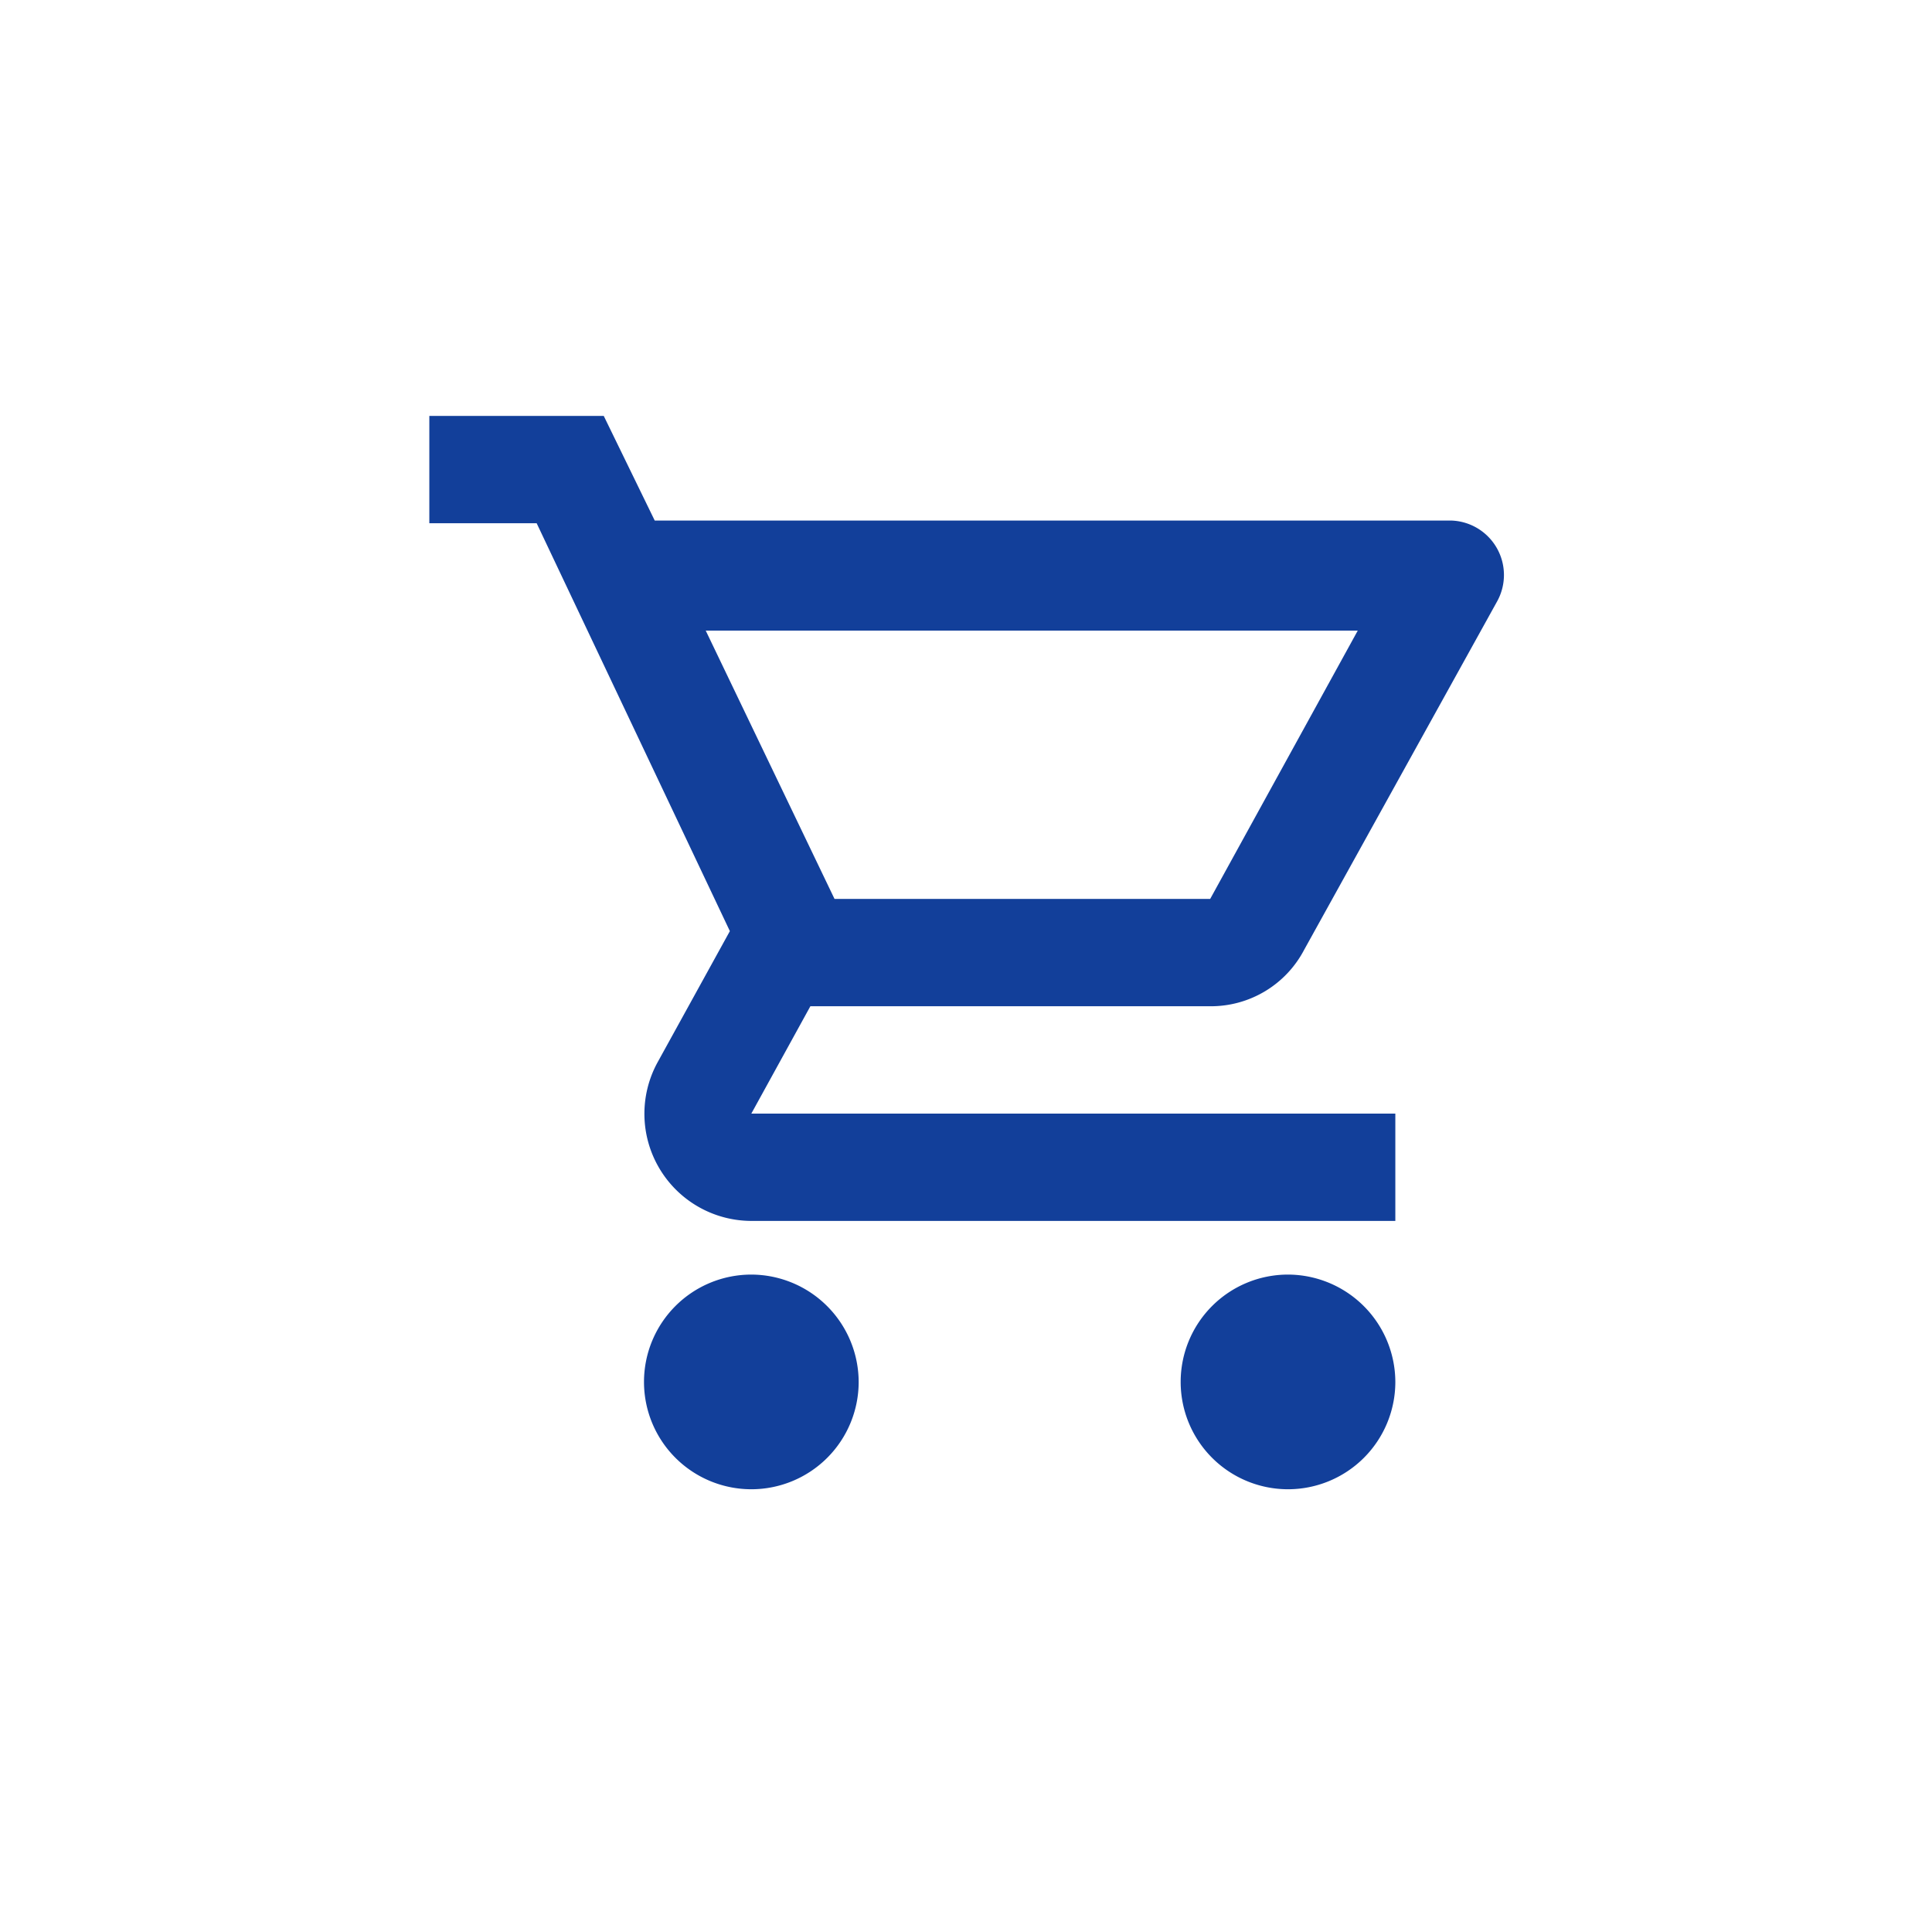
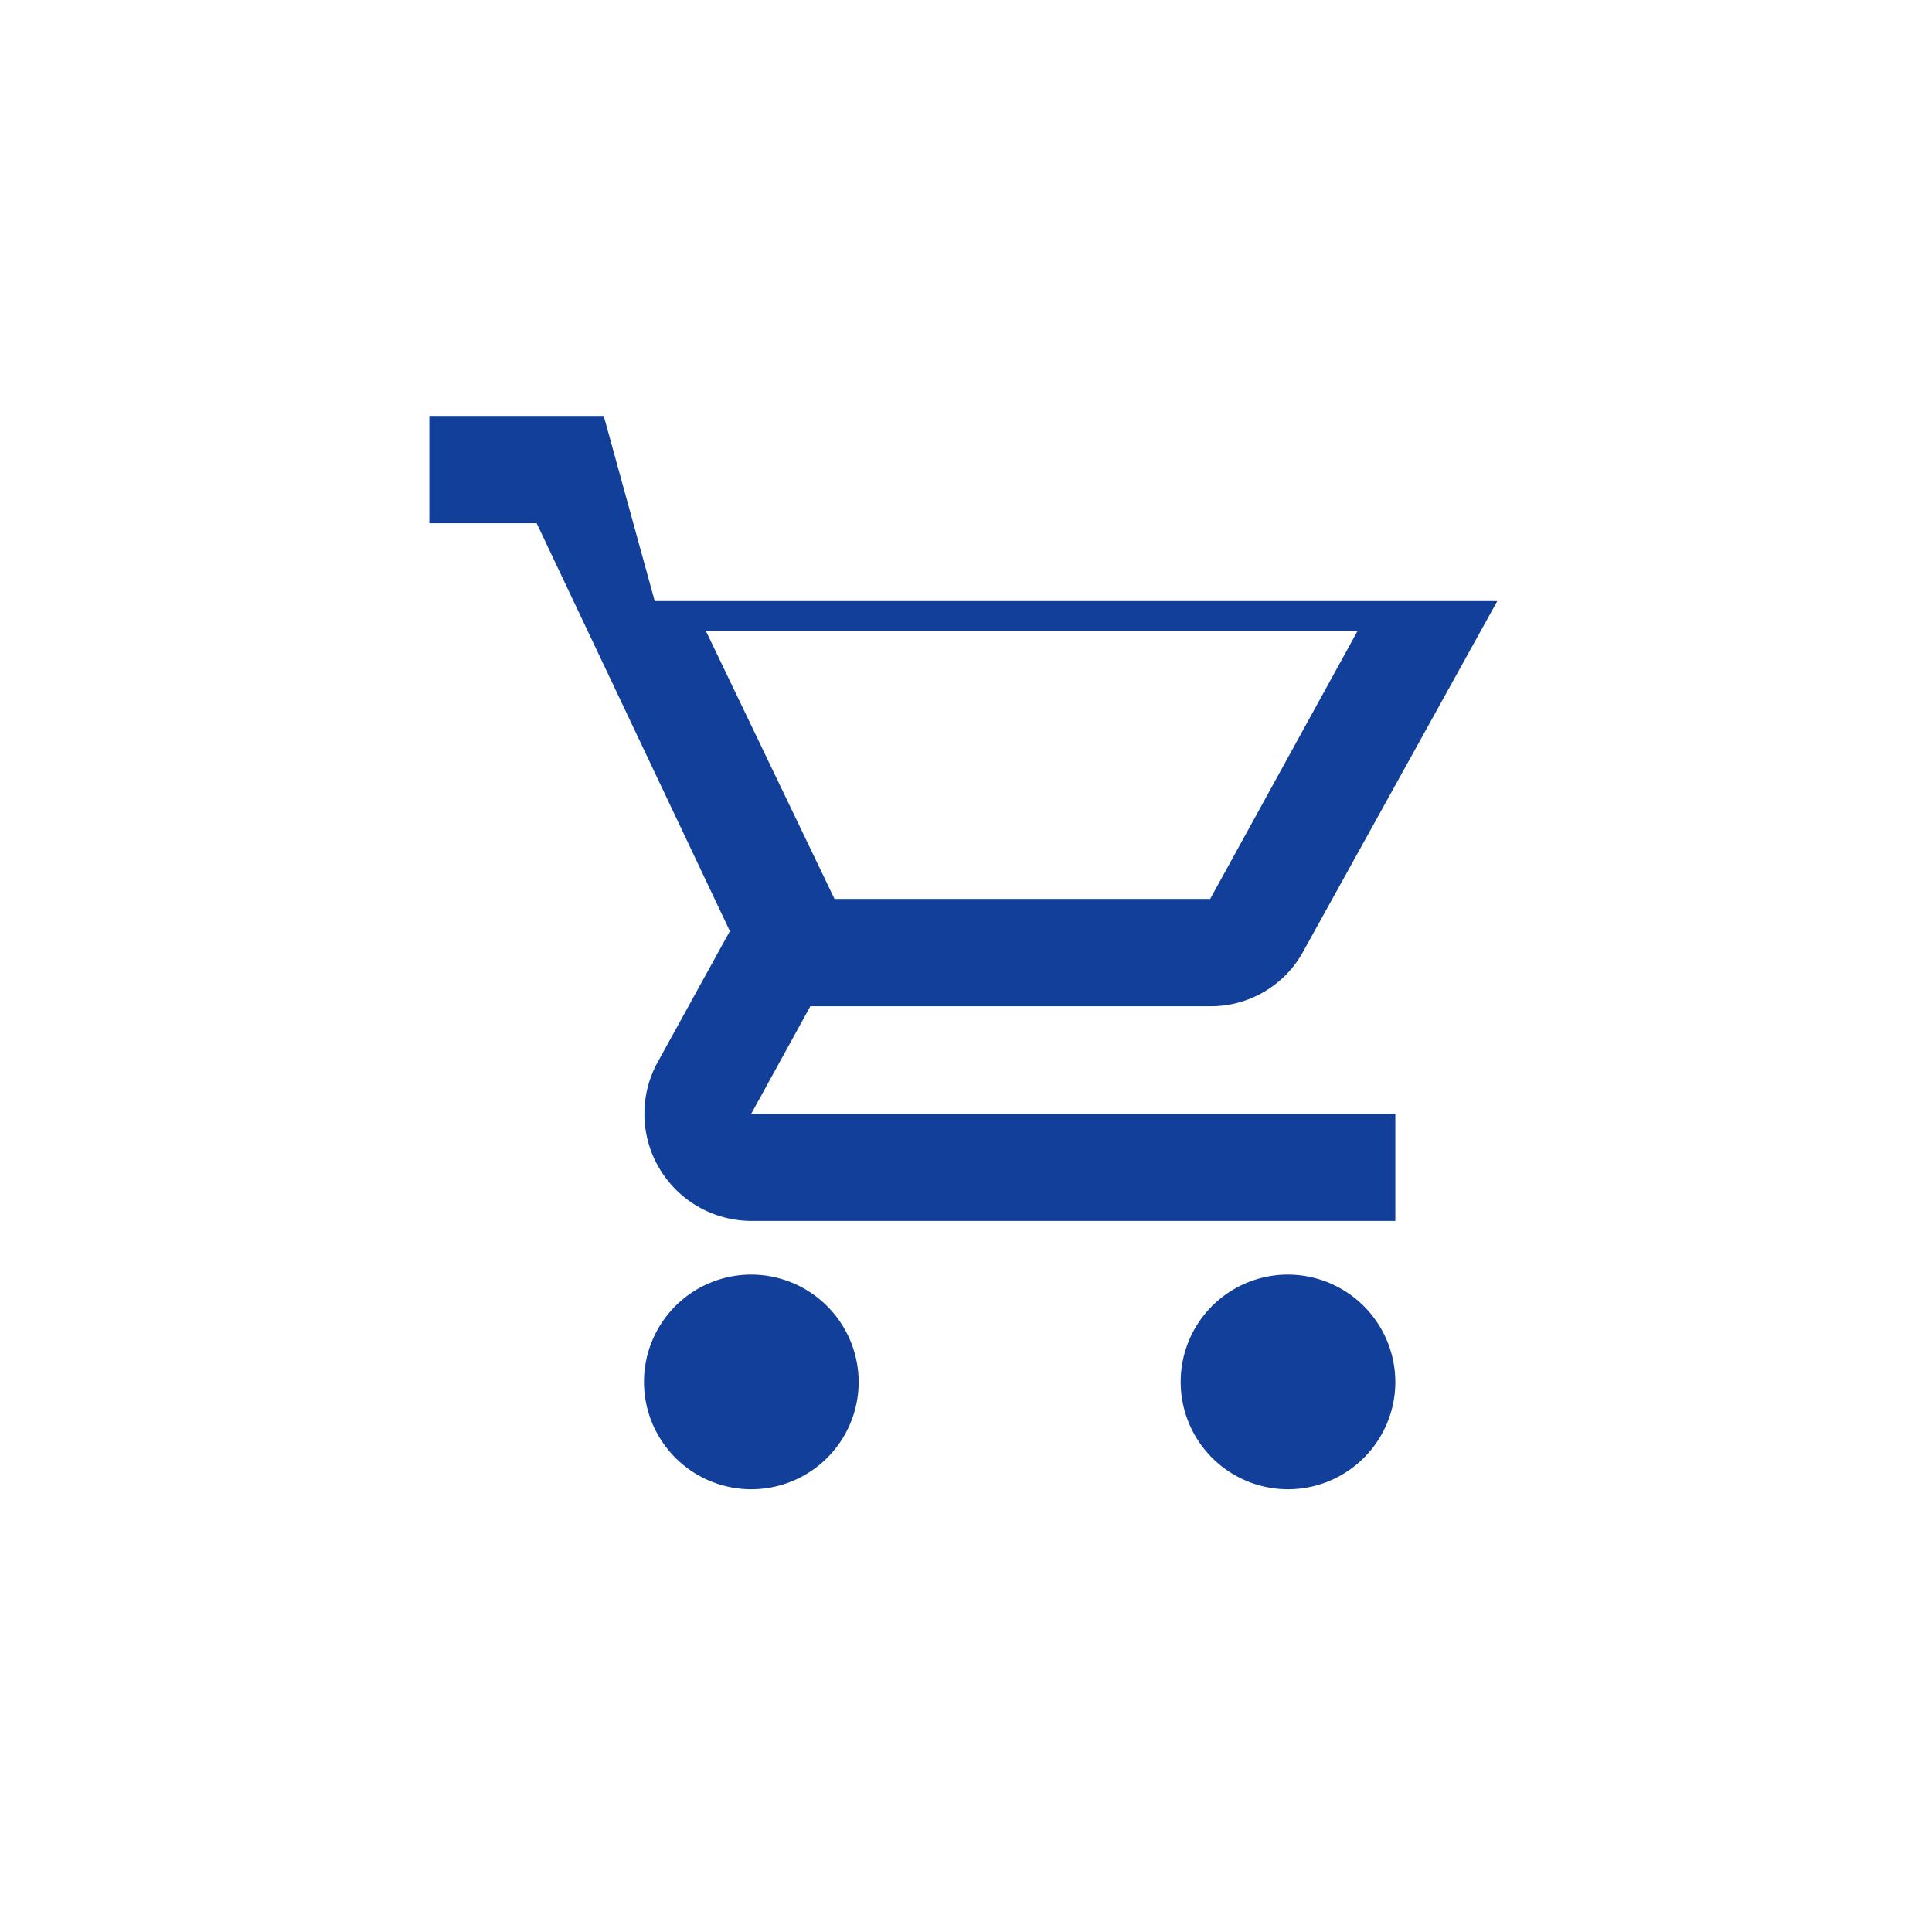
<svg xmlns="http://www.w3.org/2000/svg" width="72" height="72" viewBox="0 0 72 72">
  <g id="Salg" transform="translate(0 -0.5)">
-     <rect id="Rectangle_3384" data-name="Rectangle 3384" width="72" height="72" transform="translate(0 0.5)" fill="none" />
-     <path id="Path_8829" data-name="Path 8829" d="M45.1,38a3.924,3.924,0,0,0,3.5-2.1l7.2-13a2.03,2.03,0,0,0-1.7-3H24.4L22.5,16H16v4h4l7.2,15.2-2.7,4.9A3.993,3.993,0,0,0,28,46H52V42H28l2.2-4ZM26.3,24H50.6L45.1,34h-14ZM28,48a4,4,0,1,0,4,4A4.012,4.012,0,0,0,28,48Zm20,0a4,4,0,1,0,4,4A4.012,4.012,0,0,0,48,48Z" fill="#123f9a" />
+     <path id="Path_8829" data-name="Path 8829" d="M45.1,38a3.924,3.924,0,0,0,3.5-2.1l7.2-13H24.4L22.5,16H16v4h4l7.2,15.2-2.7,4.9A3.993,3.993,0,0,0,28,46H52V42H28l2.2-4ZM26.3,24H50.6L45.1,34h-14ZM28,48a4,4,0,1,0,4,4A4.012,4.012,0,0,0,28,48Zm20,0a4,4,0,1,0,4,4A4.012,4.012,0,0,0,48,48Z" fill="#123f9a" />
  </g>
</svg>